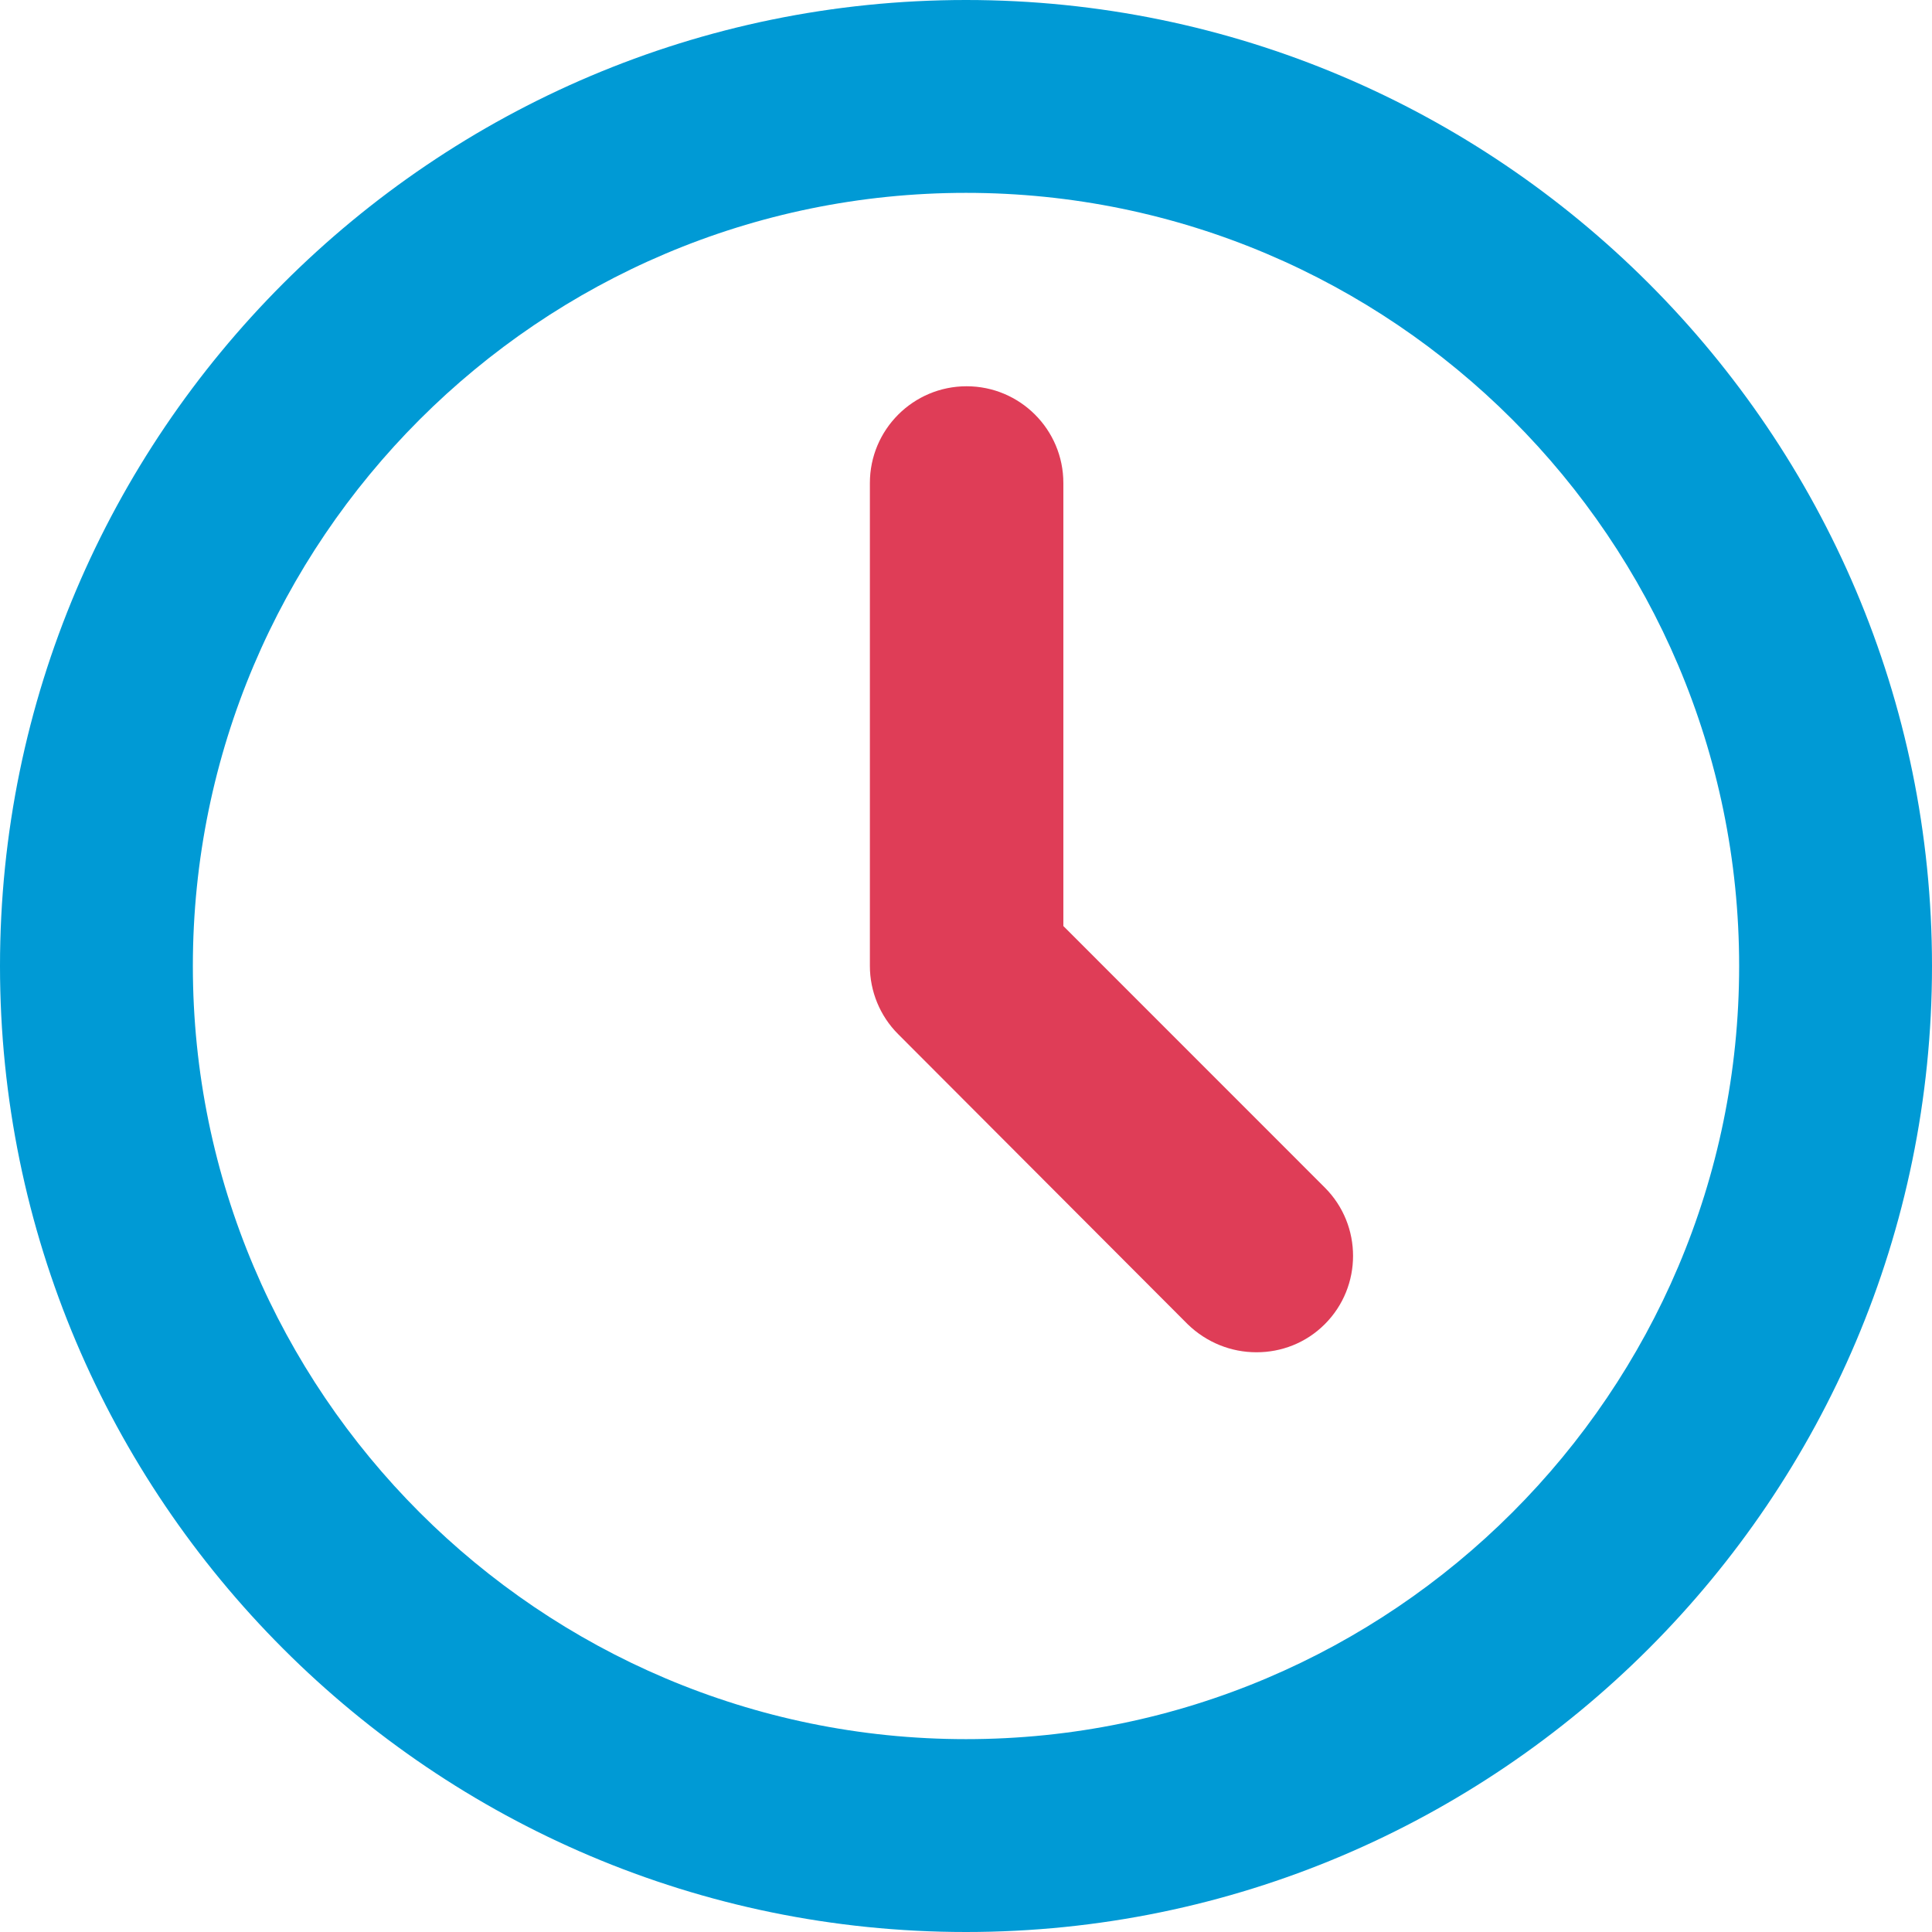
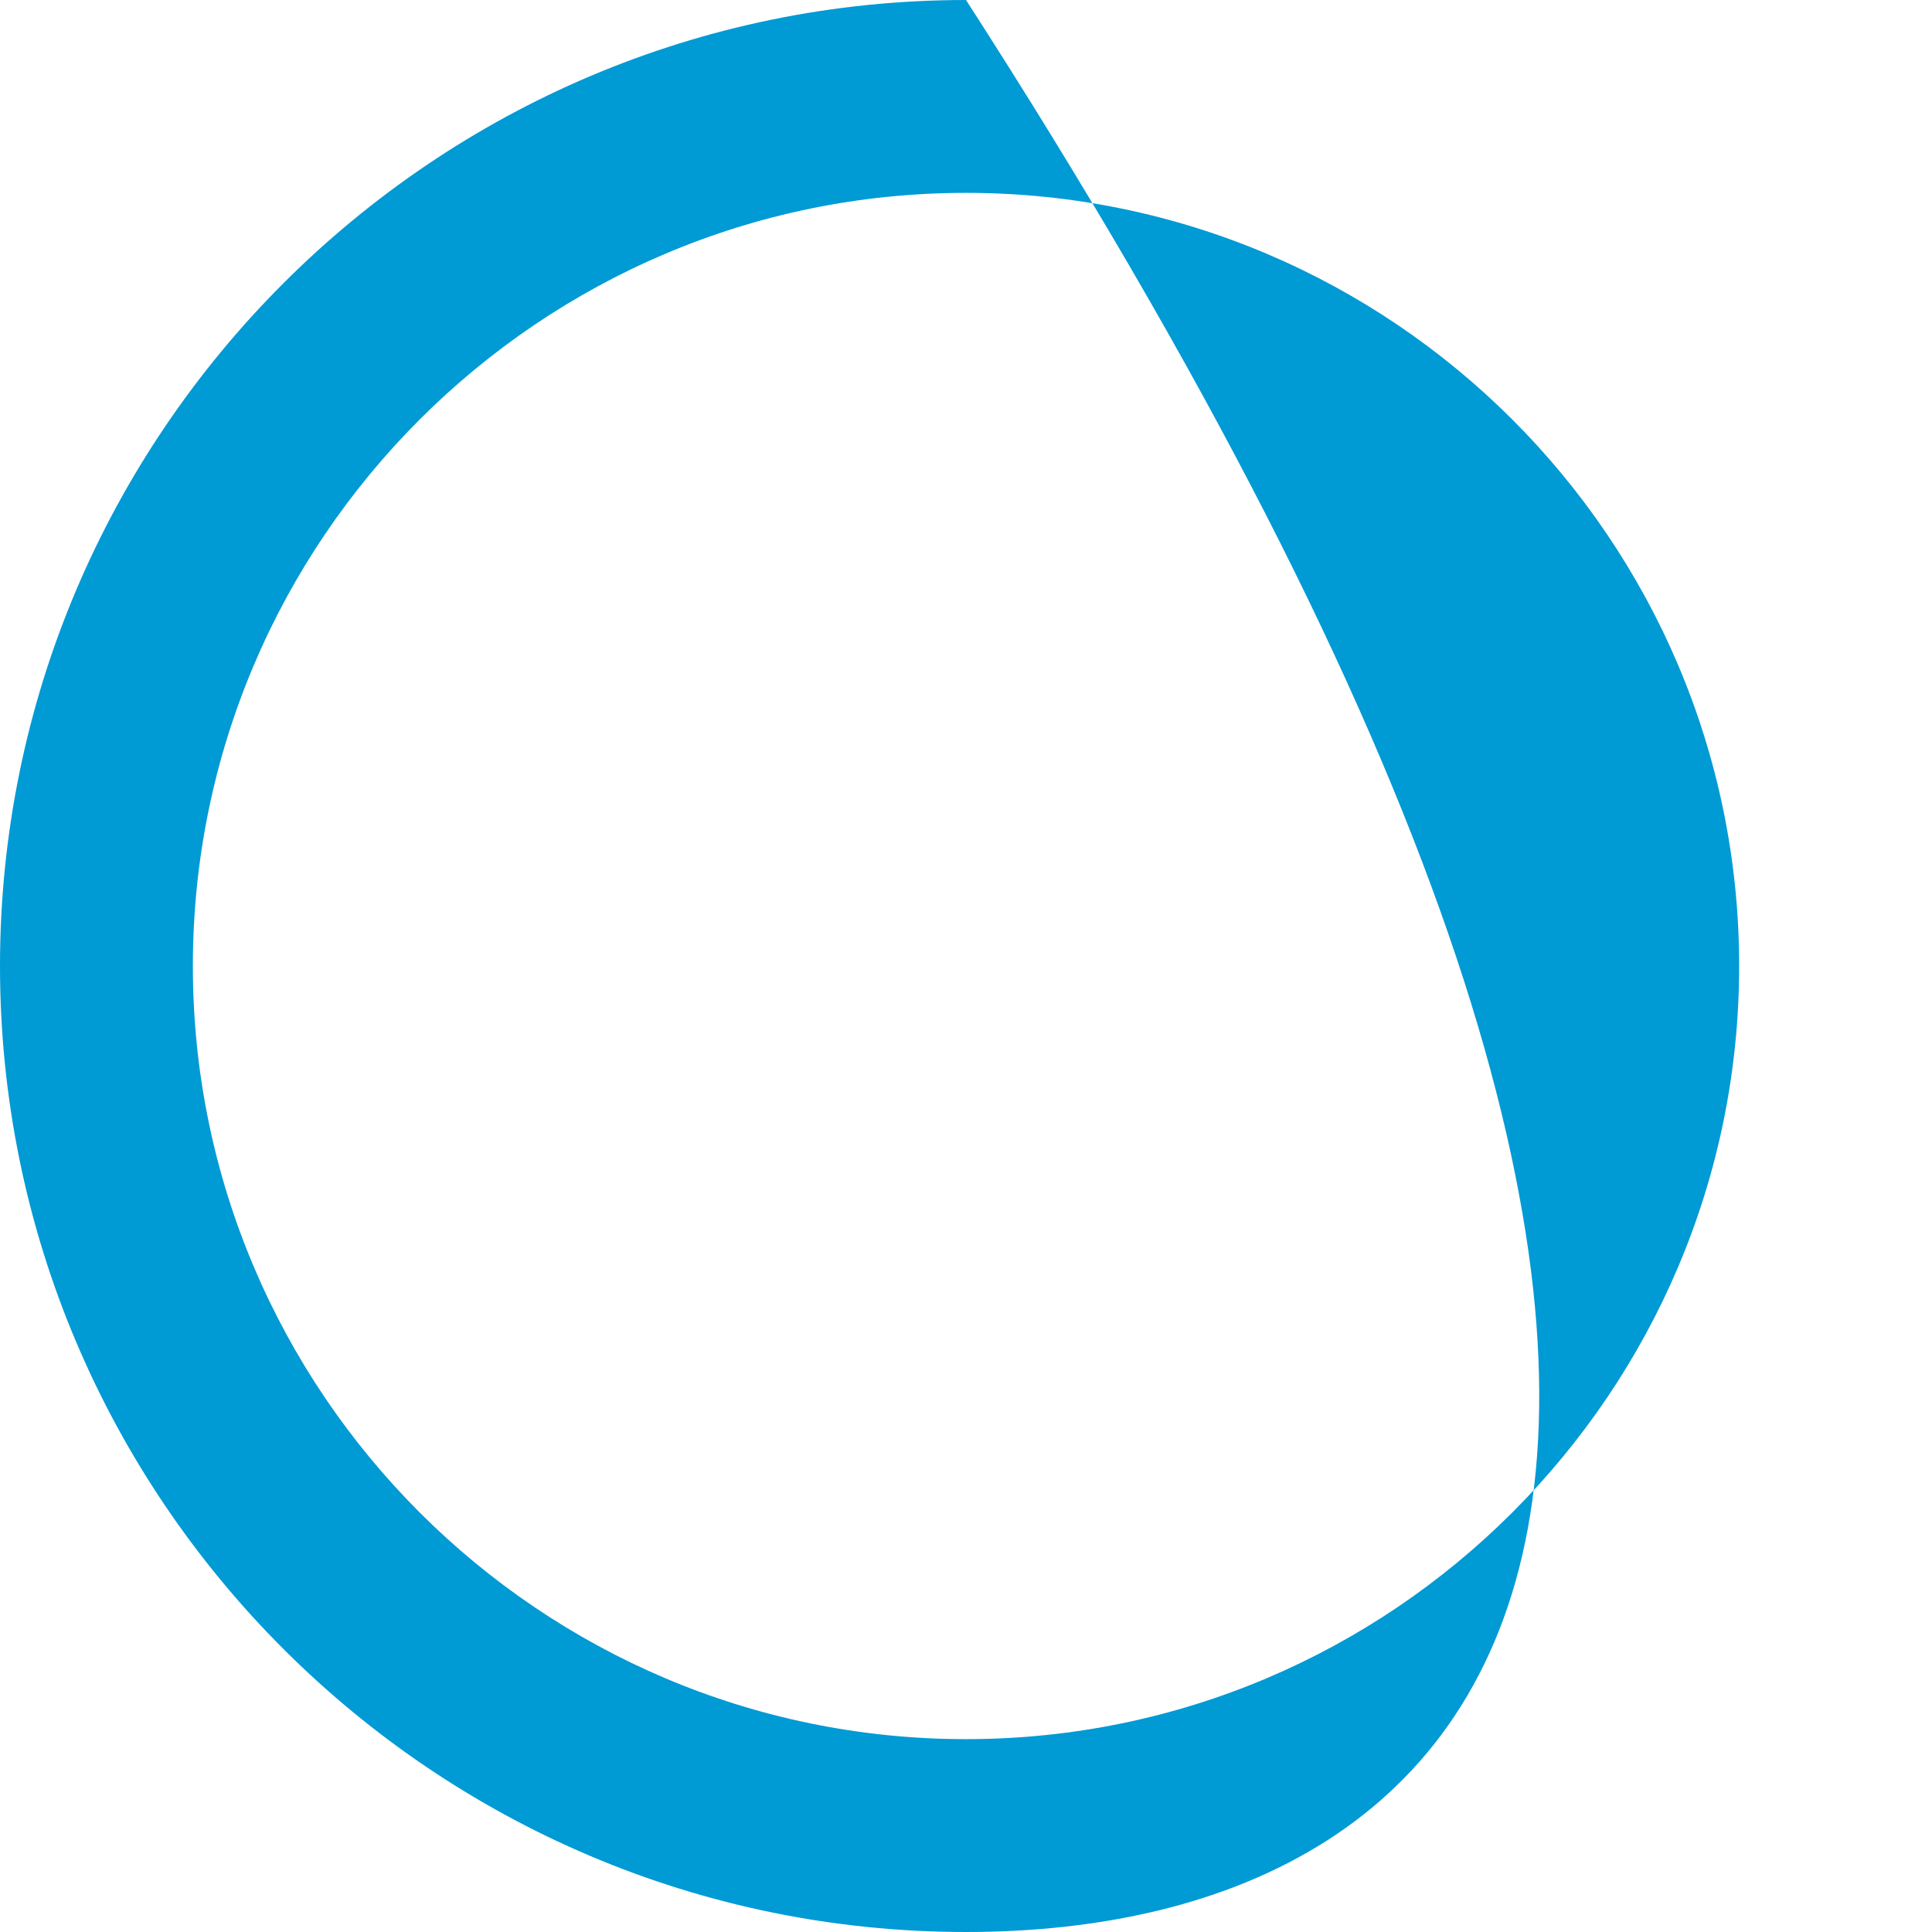
<svg xmlns="http://www.w3.org/2000/svg" width="28" height="28" viewBox="0 0 28 28" fill="none">
-   <path d="M14 28C6.275 28 0 21.717 0 14C0 6.283 6.283 0 14 0C21.717 0 28 6.283 28 14C28 21.717 21.717 28 14 28ZM14 2.795C7.823 2.795 2.795 7.823 2.795 14C2.795 20.177 7.823 25.205 14 25.205C20.177 25.205 25.205 20.177 25.205 14C25.205 7.823 20.177 2.795 14 2.795Z" fill="#009AD5" />
-   <path d="M18.206 19.598C17.847 19.598 17.489 19.46 17.212 19.191L13.015 14.986C12.754 14.725 12.607 14.367 12.607 14V7C12.607 6.226 13.235 5.598 14.009 5.598C14.783 5.598 15.411 6.226 15.411 7V13.421L19.2 17.211C19.746 17.757 19.746 18.645 19.2 19.191C18.923 19.468 18.564 19.598 18.214 19.598H18.206Z" fill="#DF3D57" />
+   <path d="M14 28C6.275 28 0 21.717 0 14C0 6.283 6.283 0 14 0C28 21.717 21.717 28 14 28ZM14 2.795C7.823 2.795 2.795 7.823 2.795 14C2.795 20.177 7.823 25.205 14 25.205C20.177 25.205 25.205 20.177 25.205 14C25.205 7.823 20.177 2.795 14 2.795Z" fill="#009AD5" />
</svg>